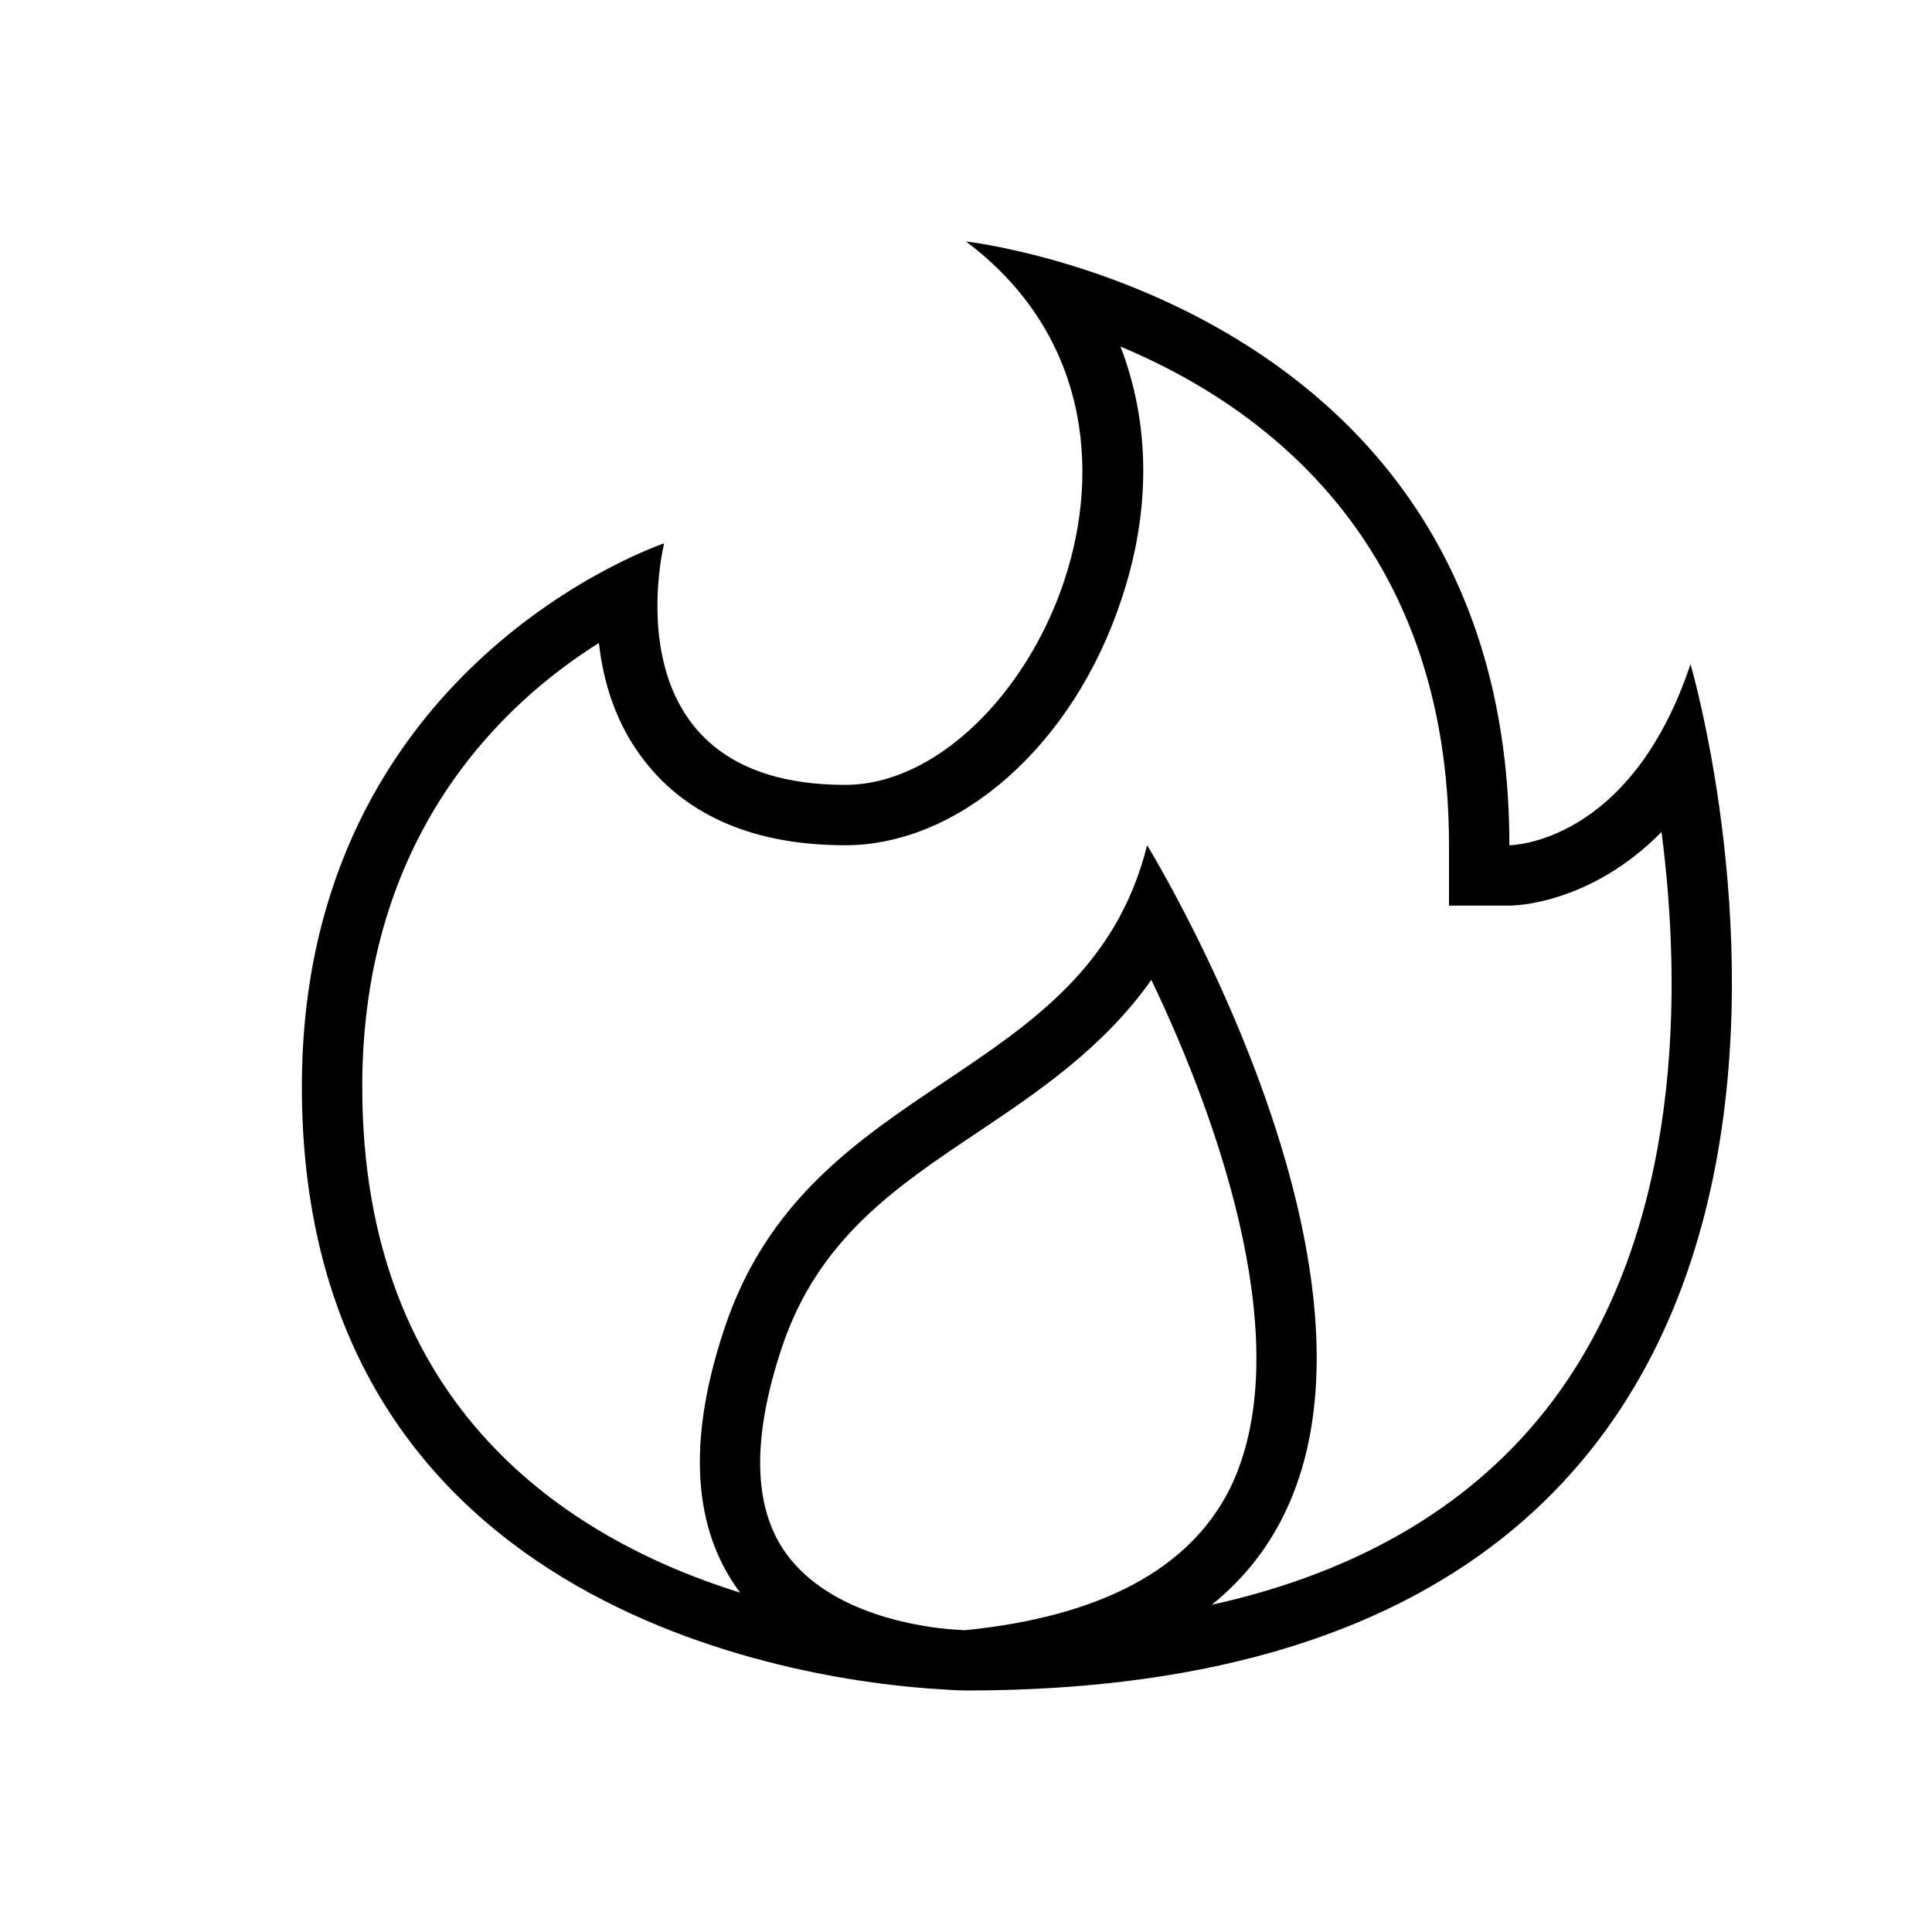
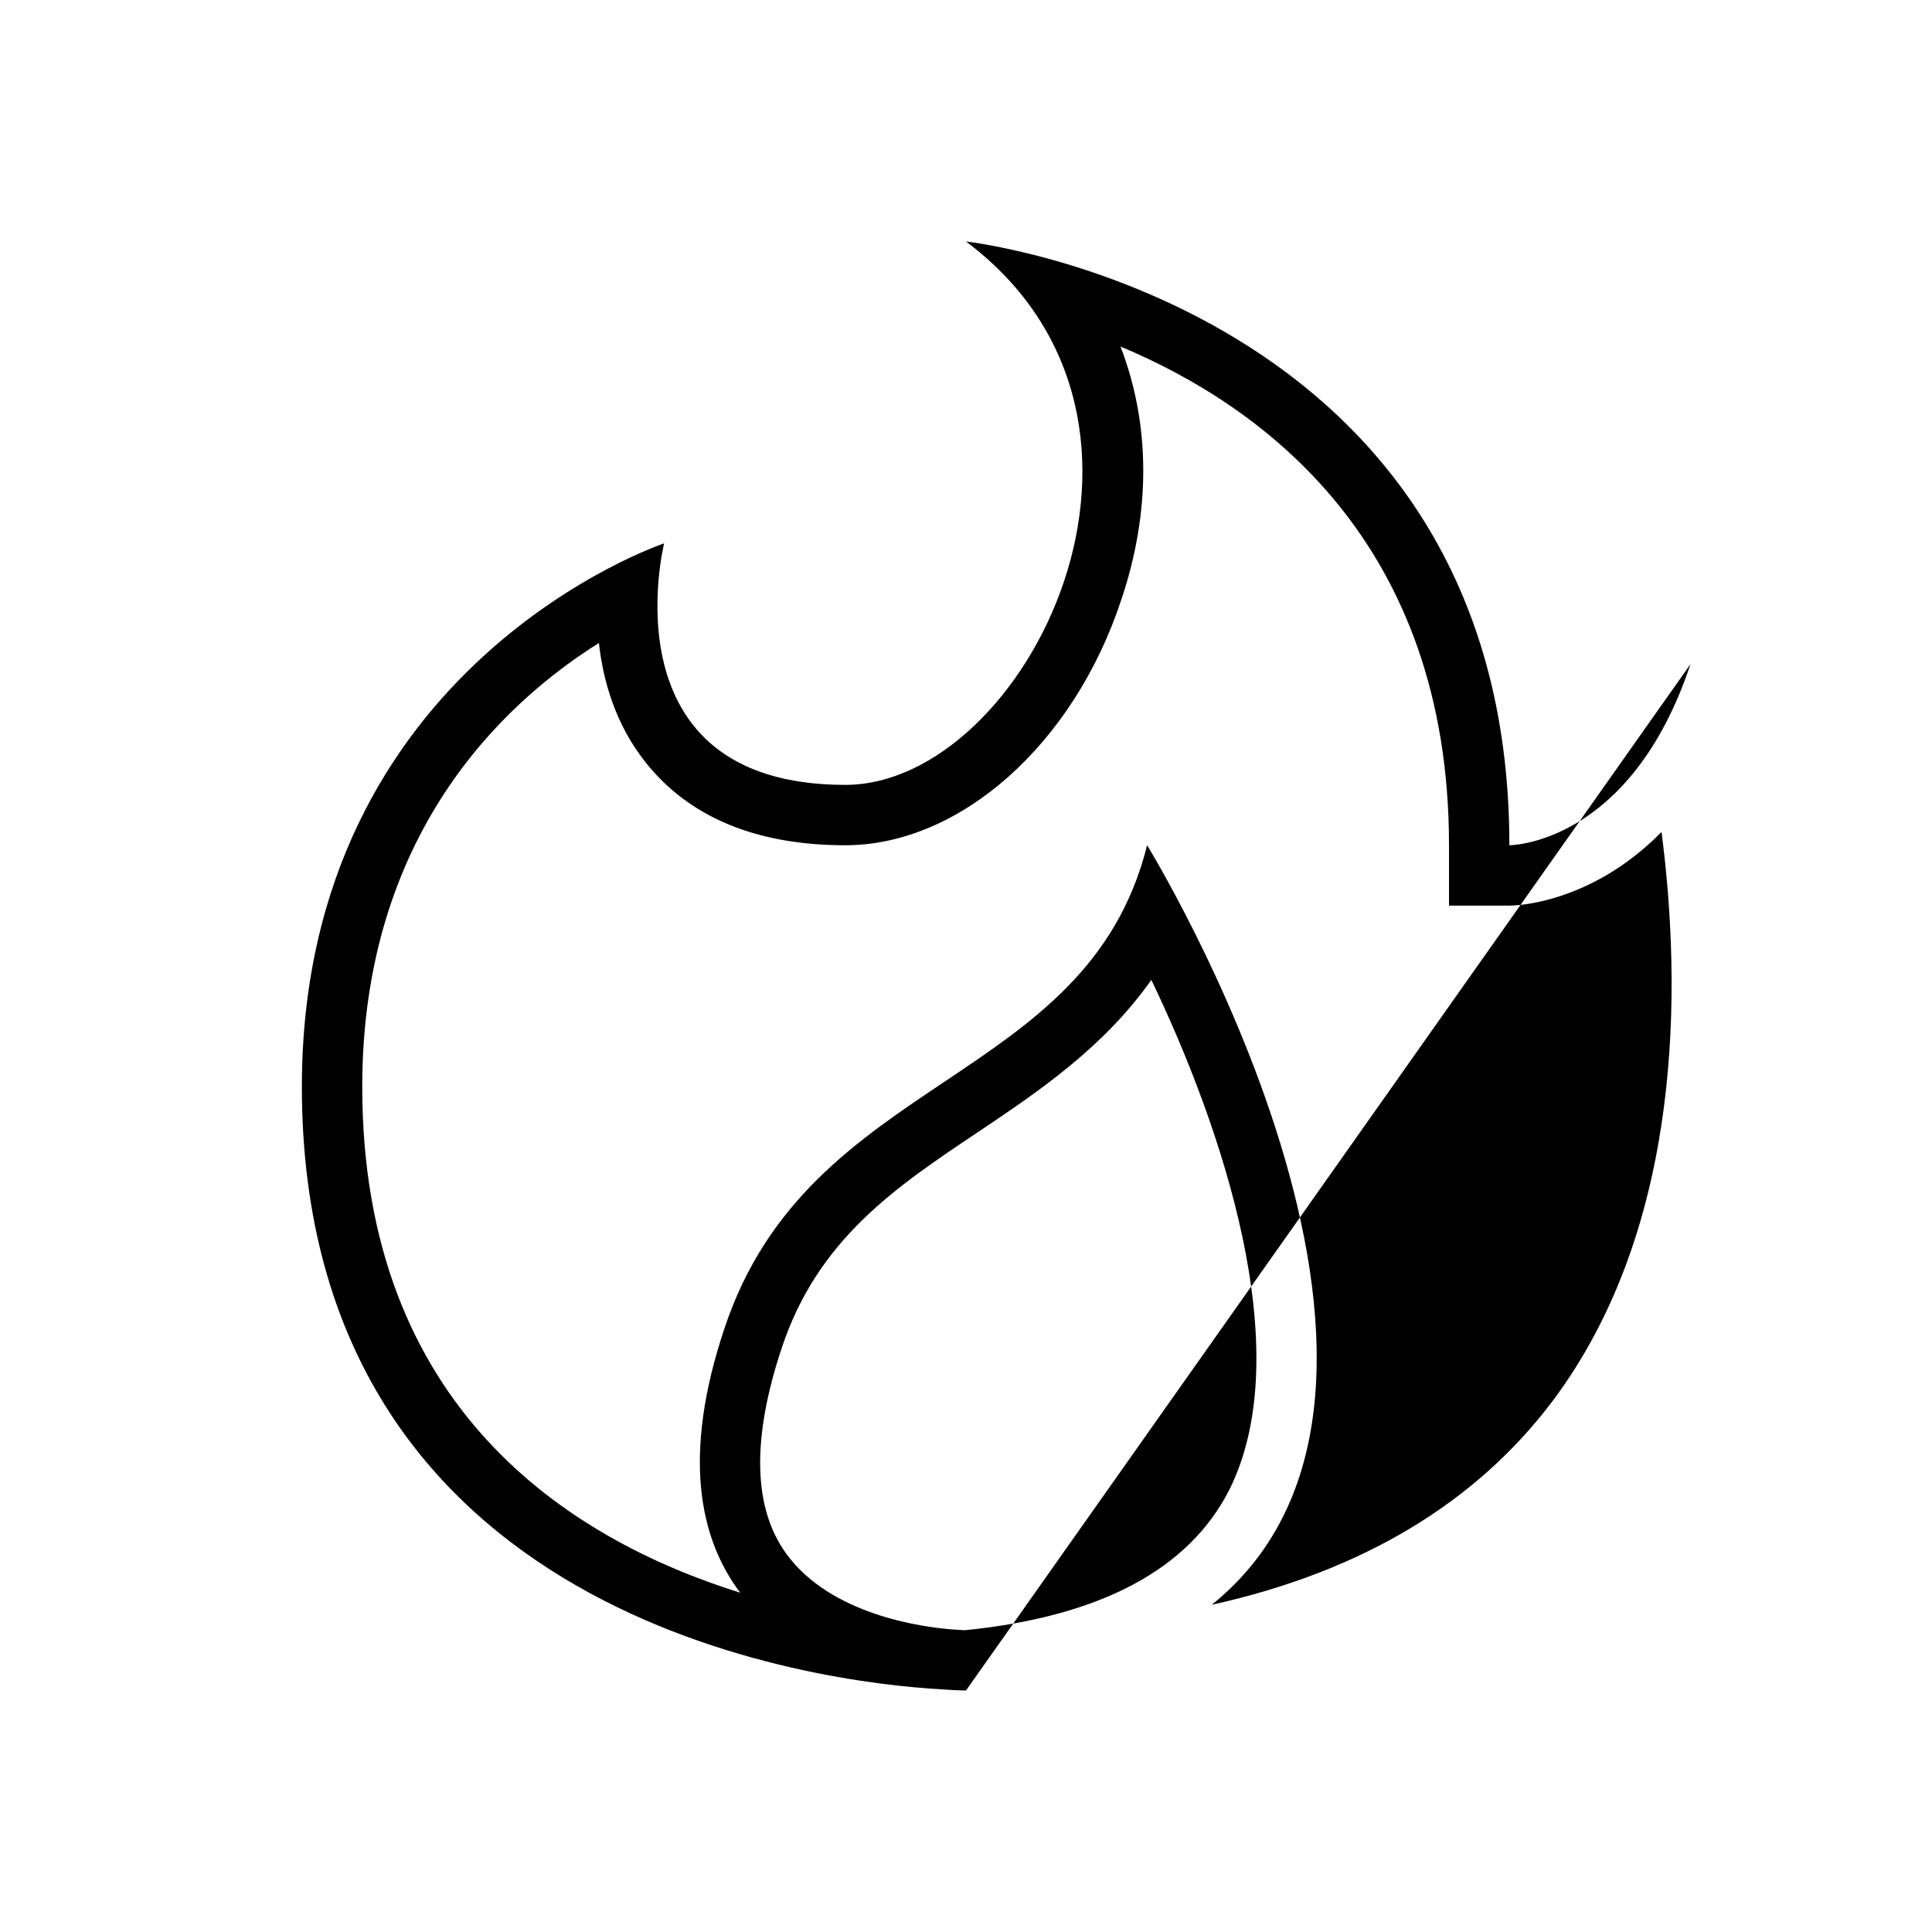
<svg xmlns="http://www.w3.org/2000/svg" version="1.1" id="Outlined_2_" x="0px" y="0px" width="32px" height="32px" viewBox="0 0 32 32" style="enable-background:new 0 0 32 32;" xml:space="preserve">
-   <path d="M28,11c-1,3-3,3-3,3c0-9-9-10-9-10c4,3,1,9-2,9c-4,0-3-4-3-4s-6,2-6,9c0,8.84,8.6,9.87,10.59,9.98C15.85,28,16,28,16,28  C33,28,28,11,28,11z M16,27h-0.04l-0.17-0.01c-0.54-0.04-2.04-0.25-2.77-1.26c-0.55-0.761-0.57-1.91-0.07-3.41  c0.6-1.801,1.89-2.66,3.25-3.57c1-0.67,2.08-1.4,2.87-2.52c1.16,2.42,2.439,6.149,1.29,8.449C19.69,25.99,18.24,26.77,16,27z   M25.72,23.2c-1.27,1.689-3.16,2.83-5.649,3.38C24.53,22.99,19,14,19,14c-1,4-5.59,3.76-7,8c-0.71,2.12-0.41,3.49,0.26,4.38  C9.41,25.49,6,23.31,6,18c0-4.18,2.34-6.36,3.92-7.35c0.07,0.64,0.28,1.35,0.76,1.96C11.4,13.53,12.52,14,14,14  c1.9,0,3.78-1.67,4.57-4.06c0.5-1.48,0.479-2.93-0.011-4.2C20.93,6.73,24,8.99,24,14v1h1c0.08,0,1.34-0.02,2.52-1.22  C27.85,16.32,27.89,20.3,25.72,23.2z" />
+   <path d="M28,11c-1,3-3,3-3,3c0-9-9-10-9-10c4,3,1,9-2,9c-4,0-3-4-3-4s-6,2-6,9c0,8.84,8.6,9.87,10.59,9.98C15.85,28,16,28,16,28  z M16,27h-0.04l-0.17-0.01c-0.54-0.04-2.04-0.25-2.77-1.26c-0.55-0.761-0.57-1.91-0.07-3.41  c0.6-1.801,1.89-2.66,3.25-3.57c1-0.67,2.08-1.4,2.87-2.52c1.16,2.42,2.439,6.149,1.29,8.449C19.69,25.99,18.24,26.77,16,27z   M25.72,23.2c-1.27,1.689-3.16,2.83-5.649,3.38C24.53,22.99,19,14,19,14c-1,4-5.59,3.76-7,8c-0.71,2.12-0.41,3.49,0.26,4.38  C9.41,25.49,6,23.31,6,18c0-4.18,2.34-6.36,3.92-7.35c0.07,0.64,0.28,1.35,0.76,1.96C11.4,13.53,12.52,14,14,14  c1.9,0,3.78-1.67,4.57-4.06c0.5-1.48,0.479-2.93-0.011-4.2C20.93,6.73,24,8.99,24,14v1h1c0.08,0,1.34-0.02,2.52-1.22  C27.85,16.32,27.89,20.3,25.72,23.2z" />
</svg>